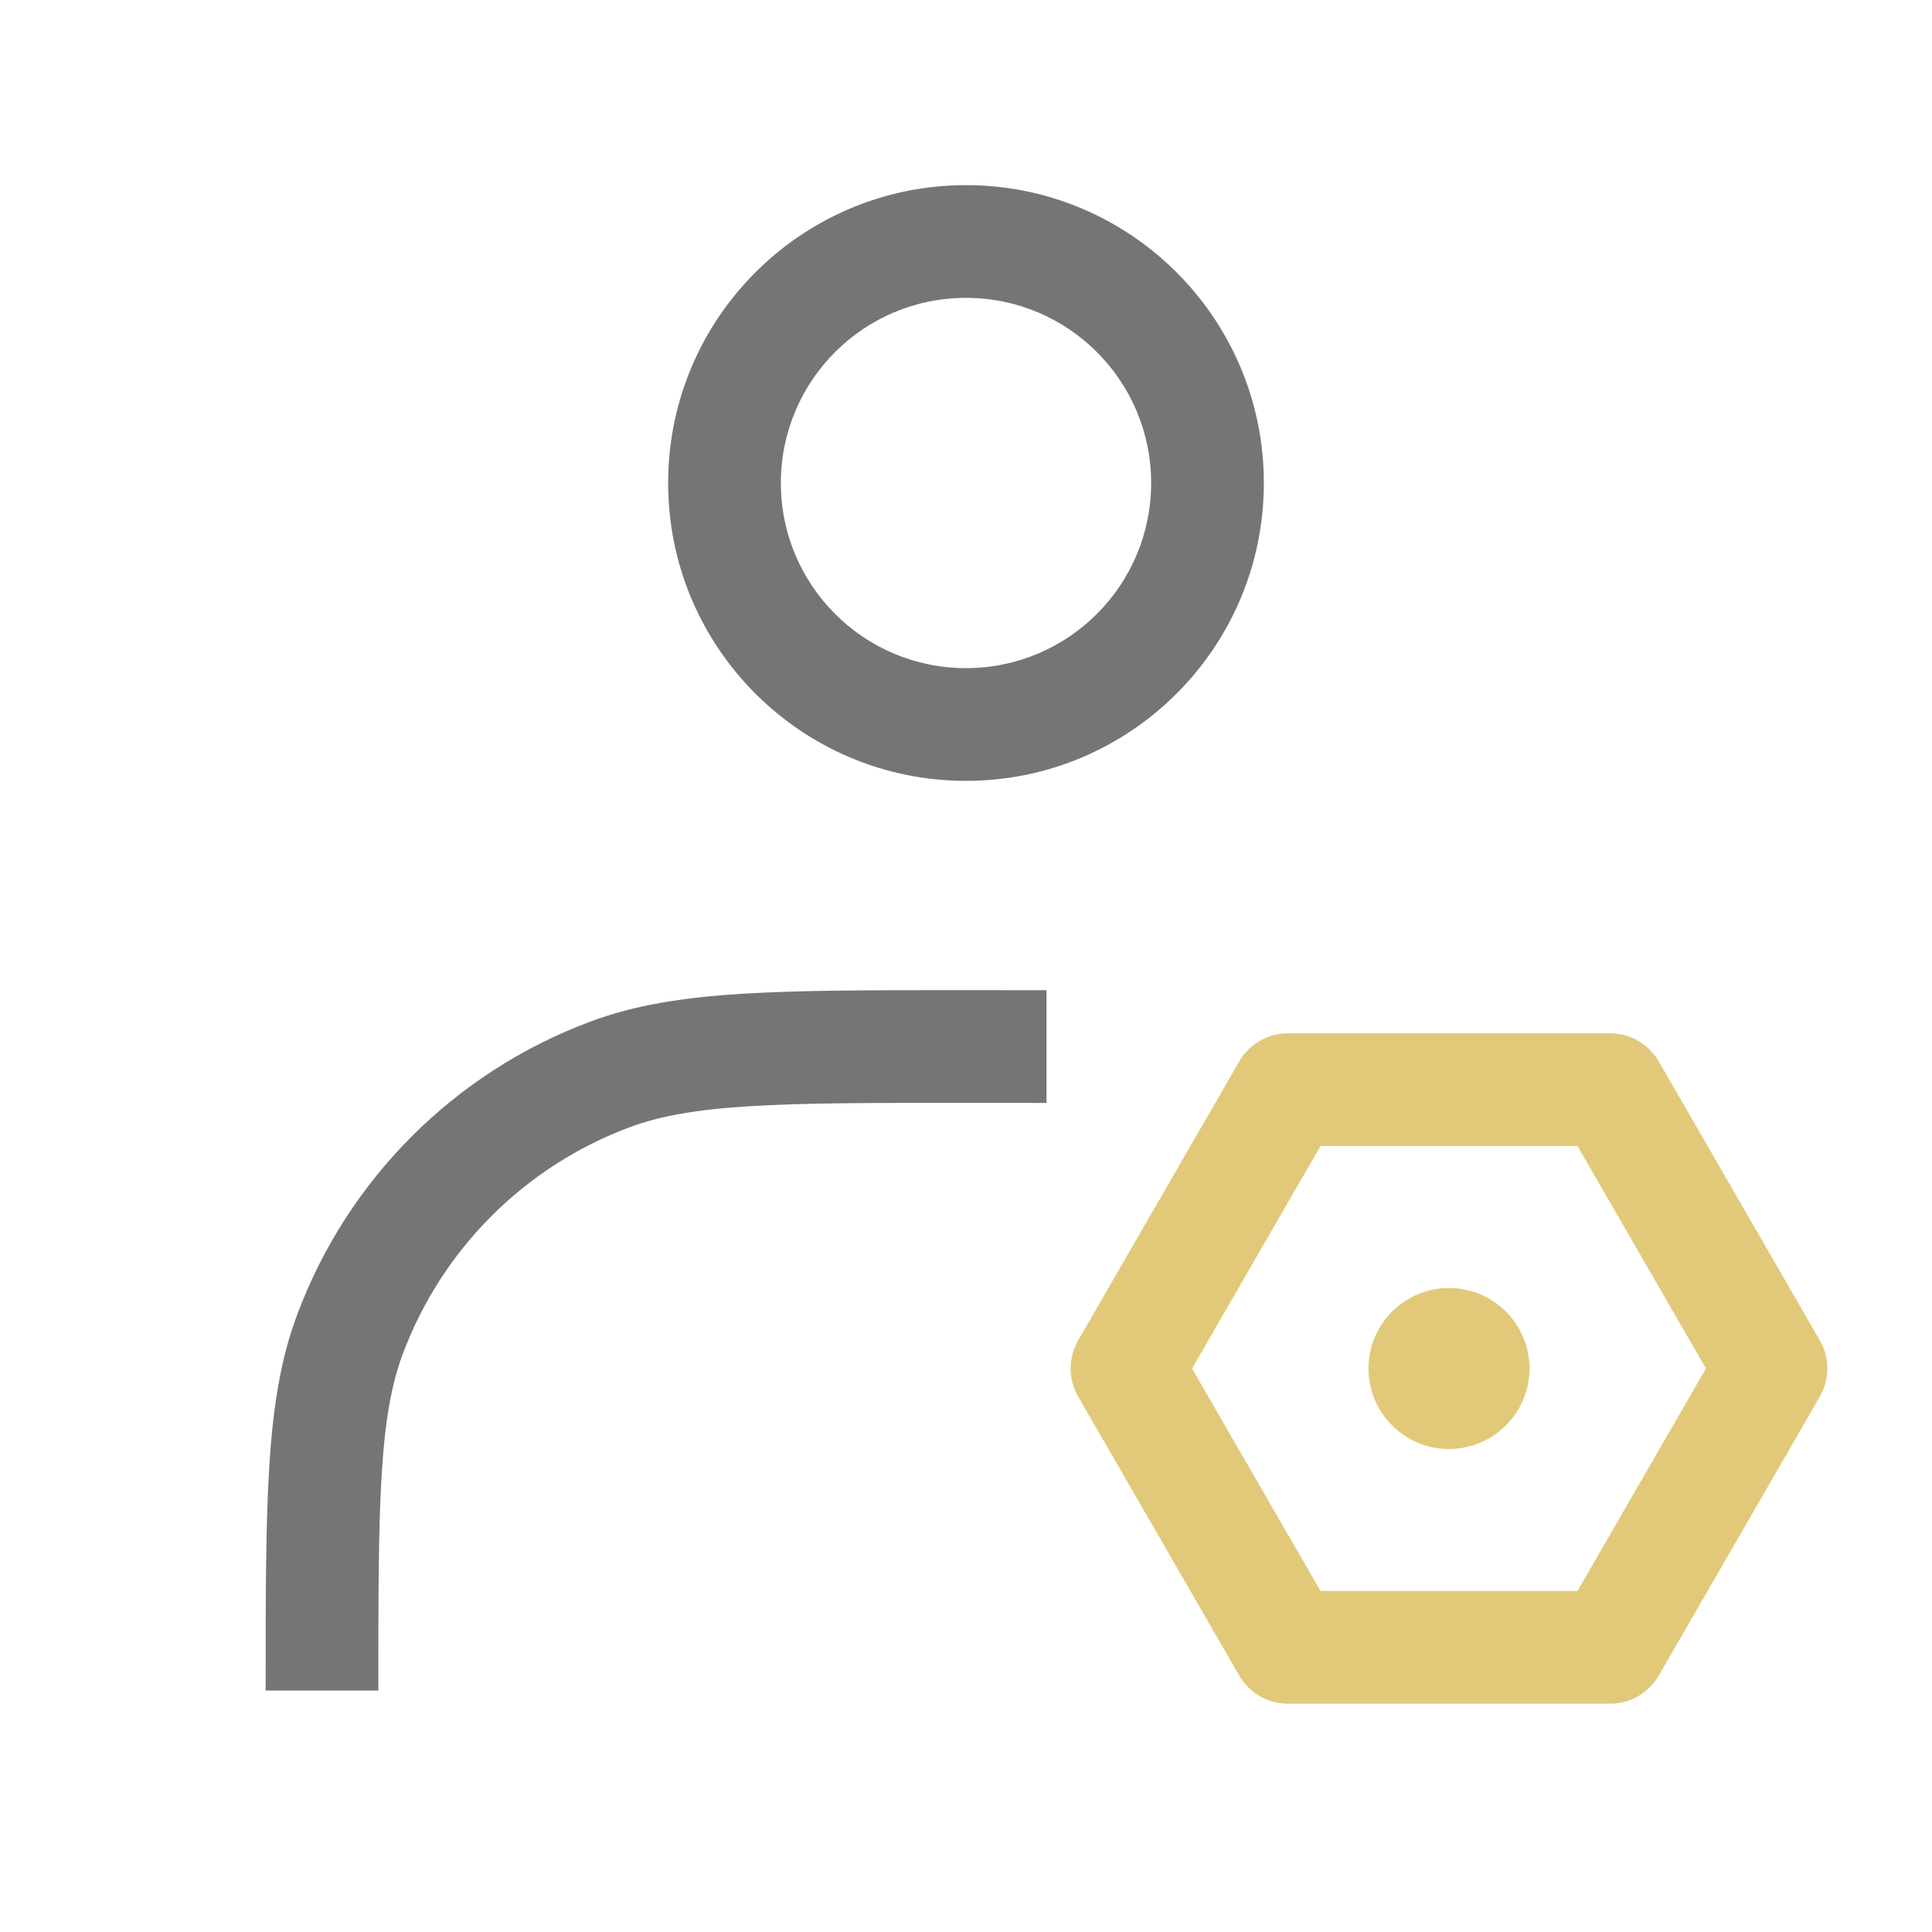
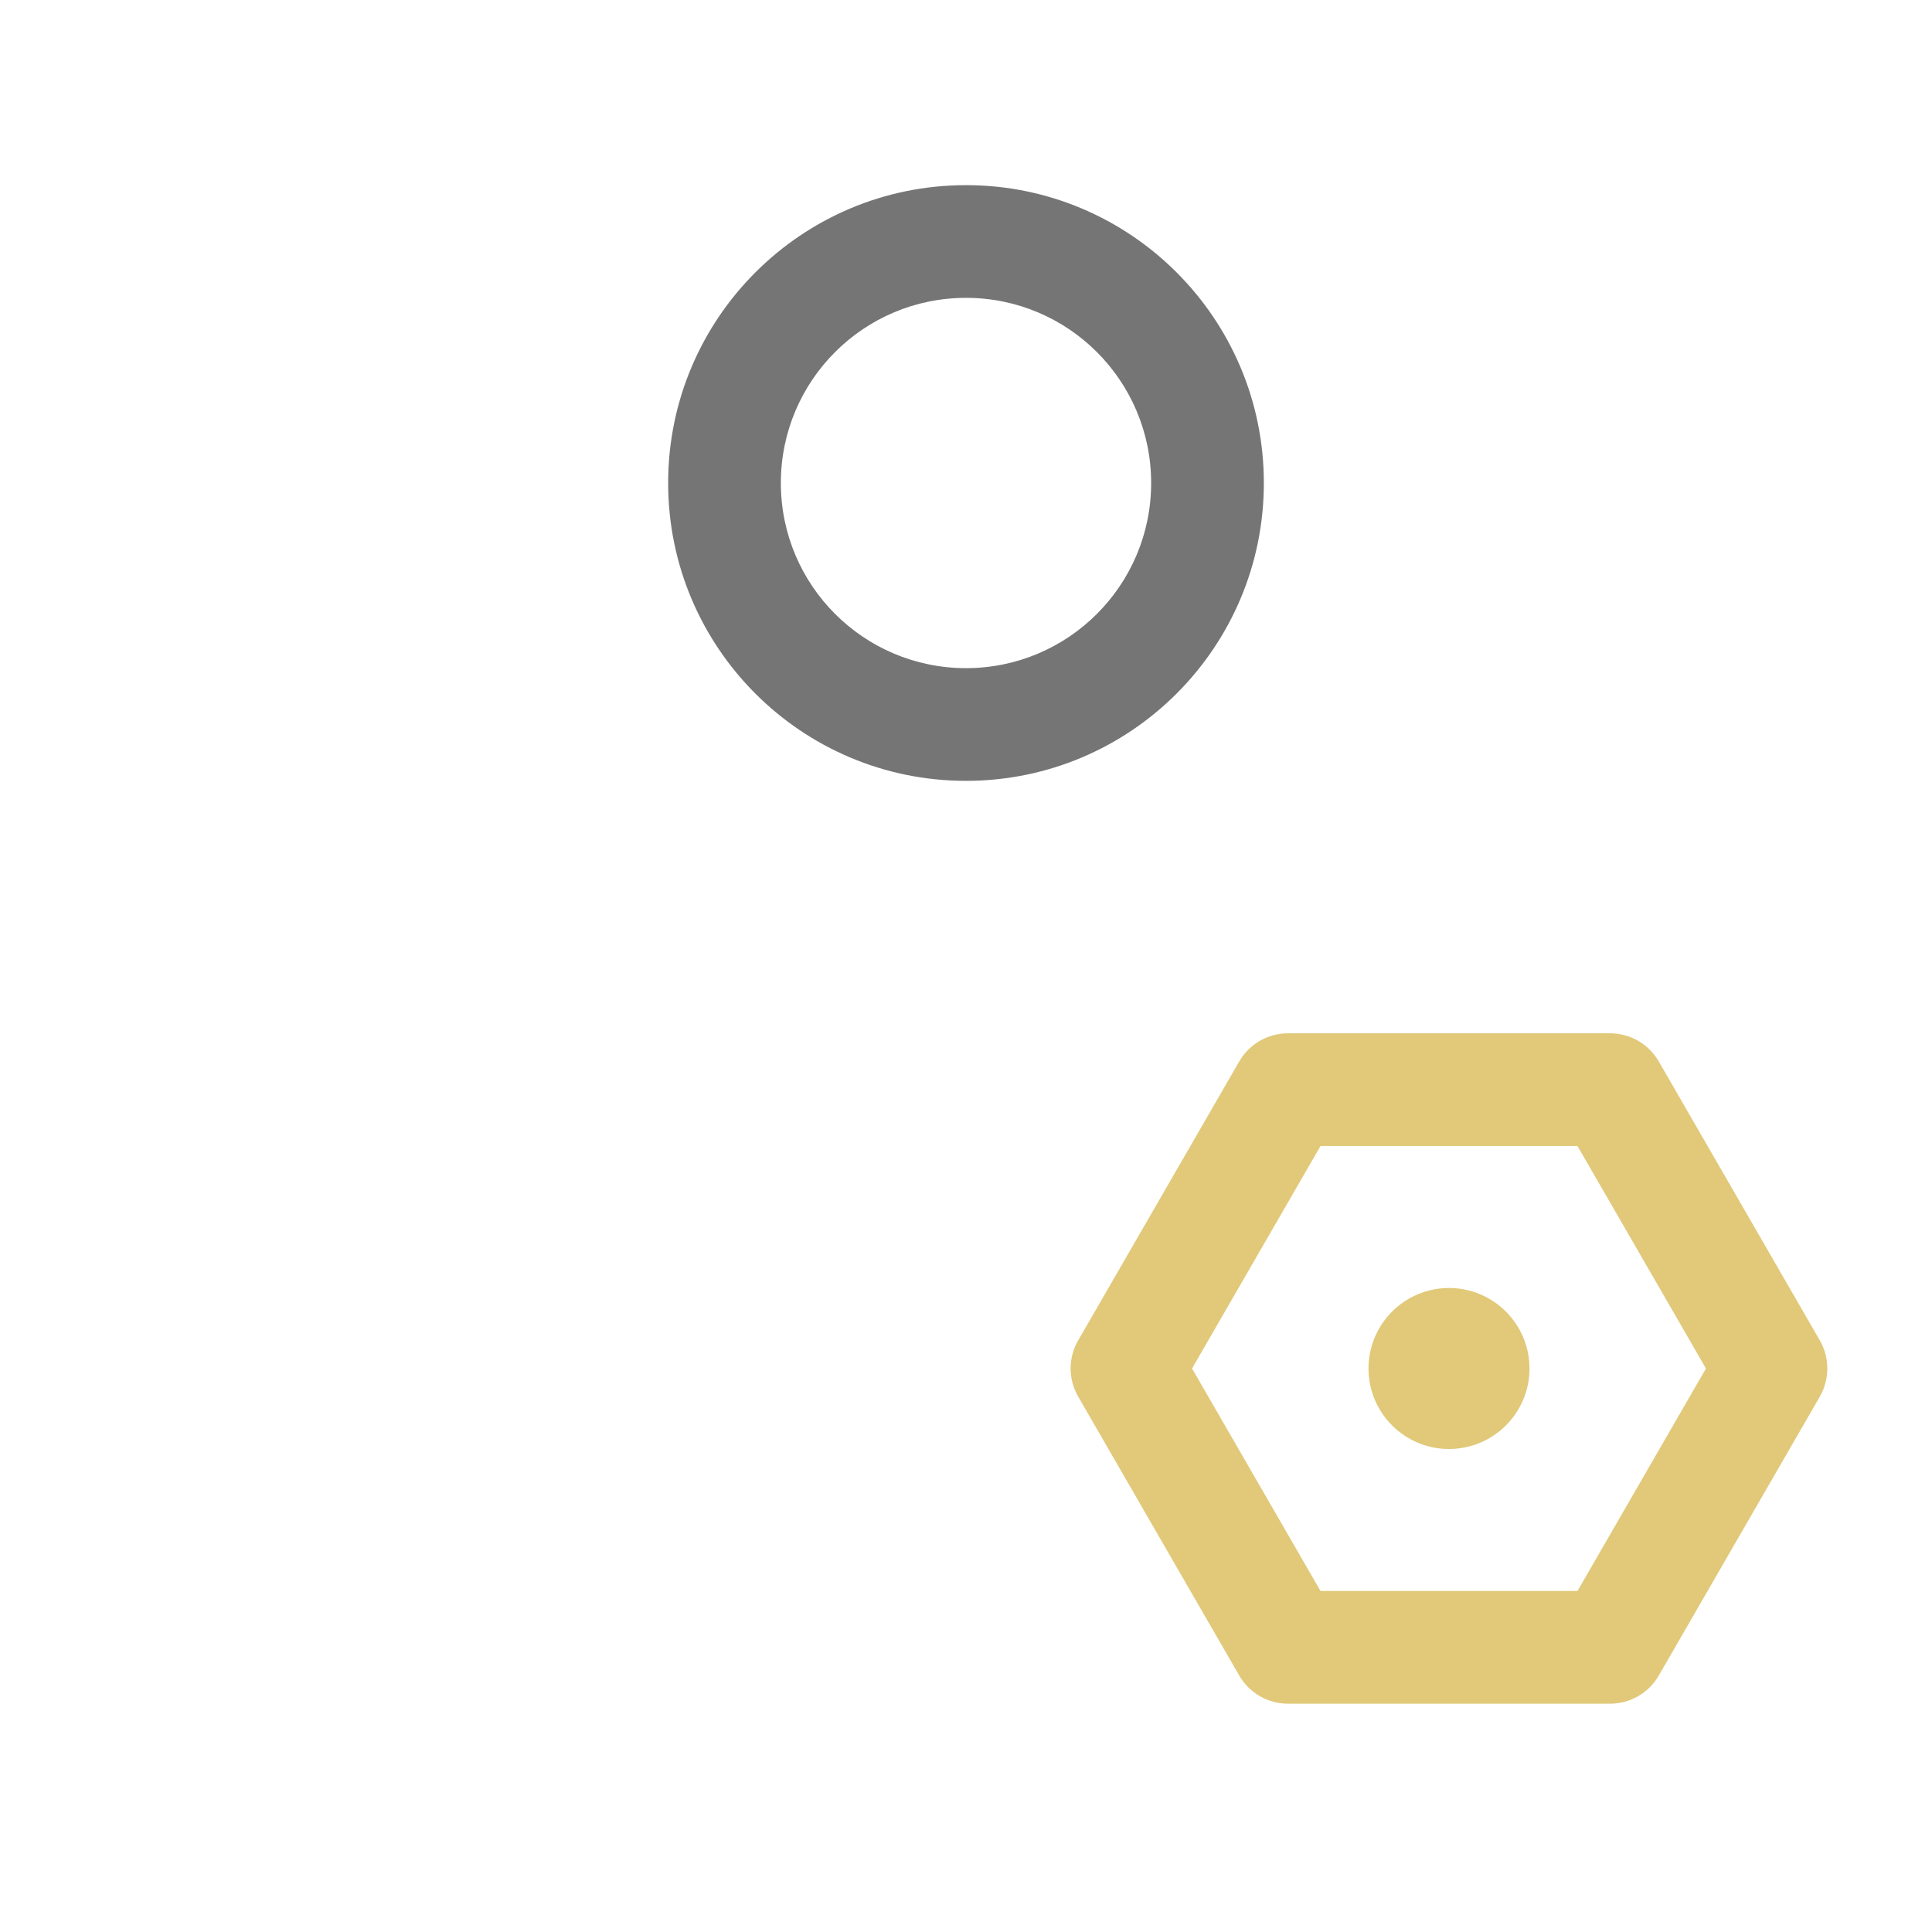
<svg xmlns="http://www.w3.org/2000/svg" width="24" height="24" viewBox="0 0 24 24" fill="none">
-   <path fill-rule="evenodd" clip-rule="evenodd" d="M13 12.301C12.696 12.3 12.372 12.3 12.024 12.3H12H11.976C10.832 12.3 9.941 12.3 9.221 12.345C8.49 12.39 7.89 12.483 7.333 12.691C5.648 13.319 4.319 14.649 3.691 16.333C3.483 16.89 3.39 17.491 3.345 18.221C3.3 18.941 3.3 19.832 3.3 20.976V21H4.7C4.7 19.827 4.7 18.98 4.742 18.308C4.783 17.642 4.863 17.196 5.002 16.823C5.489 15.518 6.518 14.489 7.822 14.003C8.195 13.864 8.642 13.783 9.308 13.742C9.979 13.7 10.827 13.7 12 13.7C12.363 13.7 12.695 13.7 13 13.701V12.301Z" fill="#757575" />
  <path fill-rule="evenodd" clip-rule="evenodd" d="M12 3.7C10.729 3.7 9.7 4.73 9.7 6C9.7 7.27 10.729 8.3 12 8.3C13.27 8.3 14.3 7.27 14.3 6C14.3 4.73 13.27 3.7 12 3.7ZM8.3 6C8.3 3.957 9.956 2.3 12 2.3C14.043 2.3 15.7 3.957 15.7 6C15.7 8.043 14.043 9.7 12 9.7C9.956 9.7 8.3 8.043 8.3 6Z" fill="#757575" />
  <path fill-rule="evenodd" clip-rule="evenodd" d="M13.394 17.35C13.268 17.133 13.268 16.866 13.394 16.65L15.394 13.186C15.519 12.969 15.75 12.836 16 12.836L20 12.836C20.25 12.836 20.481 12.969 20.606 13.186L22.606 16.65C22.731 16.866 22.731 17.133 22.606 17.35L20.606 20.814C20.481 21.031 20.25 21.164 20 21.164L16 21.164C15.75 21.164 15.519 21.031 15.394 20.814L13.394 17.35ZM16.404 19.764L19.596 19.764L21.192 17L19.596 14.236L16.404 14.236L14.808 17L16.404 19.764Z" fill="#E1C979" />
  <path d="M19 17C19 17.552 18.552 18 18 18C17.448 18 17 17.552 17 17C17 16.448 17.448 16 18 16C18.552 16 19 16.448 19 17Z" fill="#E1C979" />
</svg>